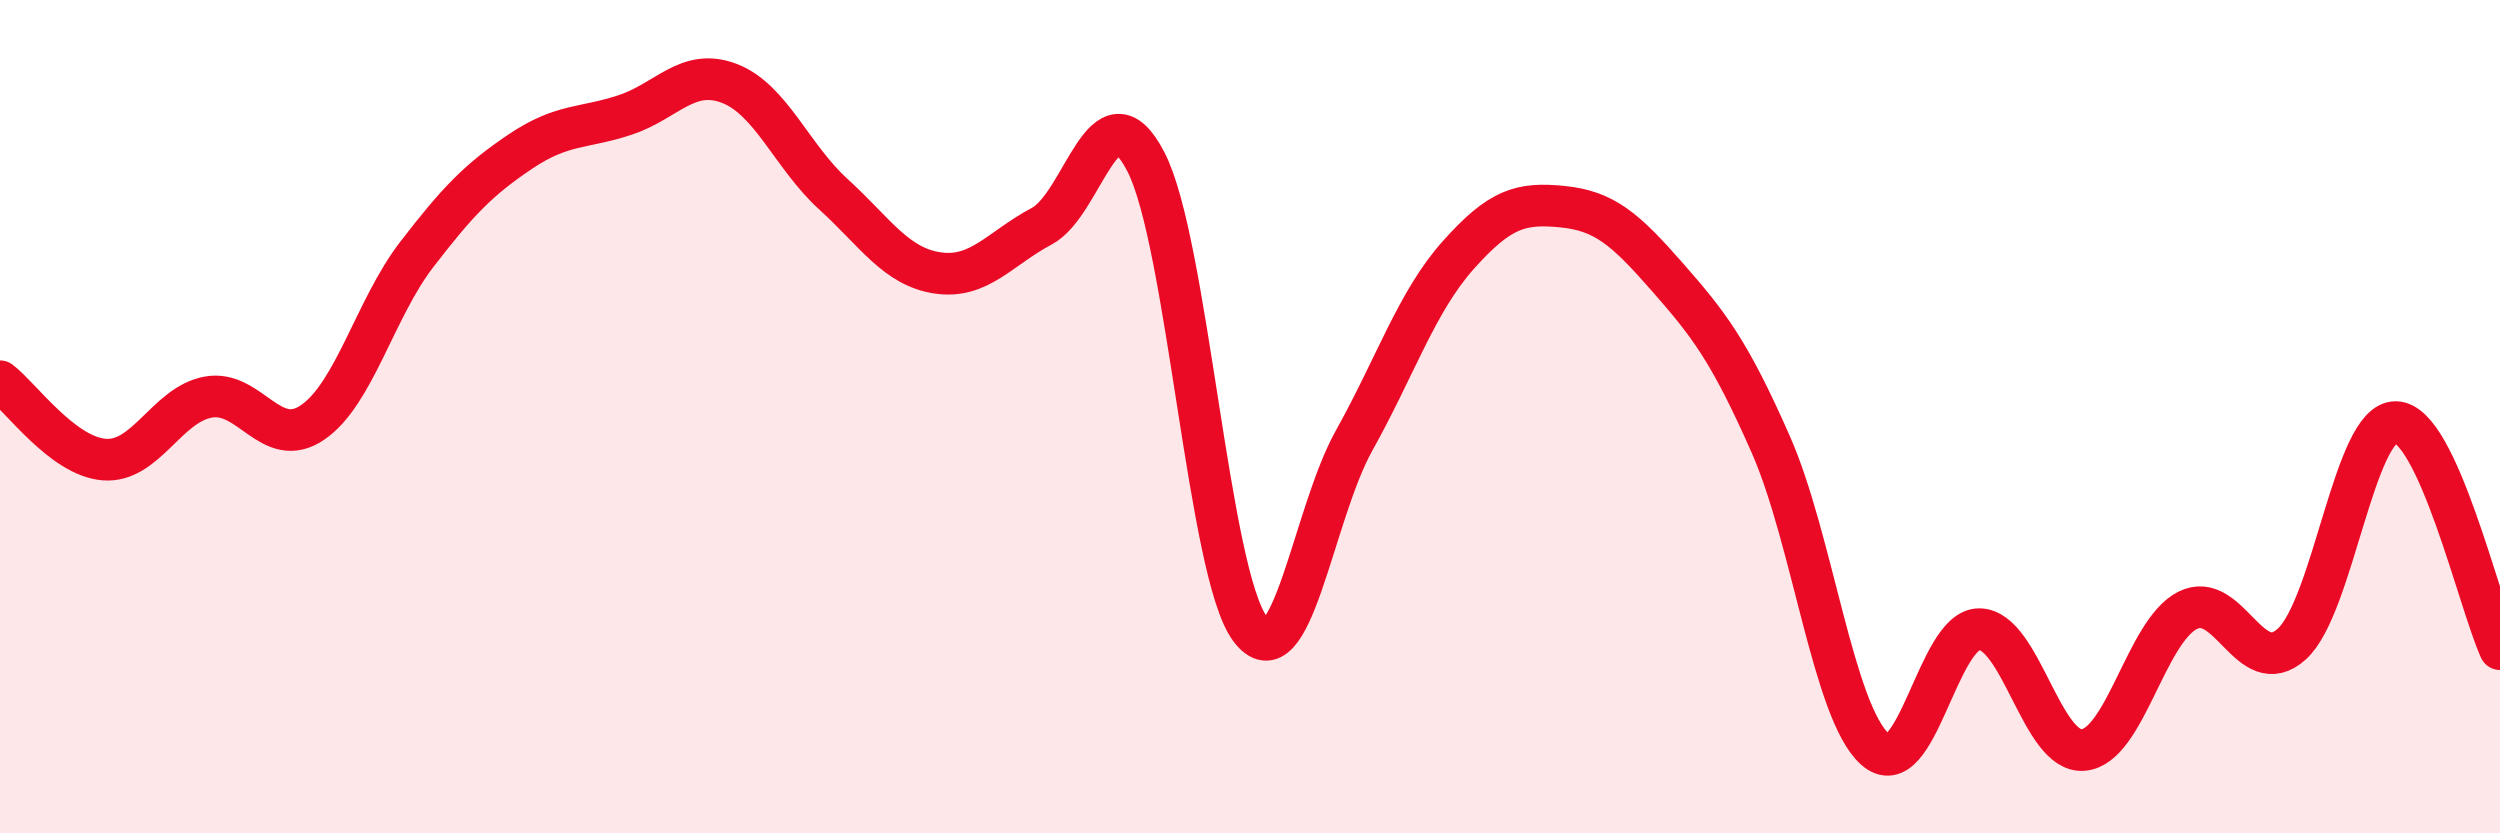
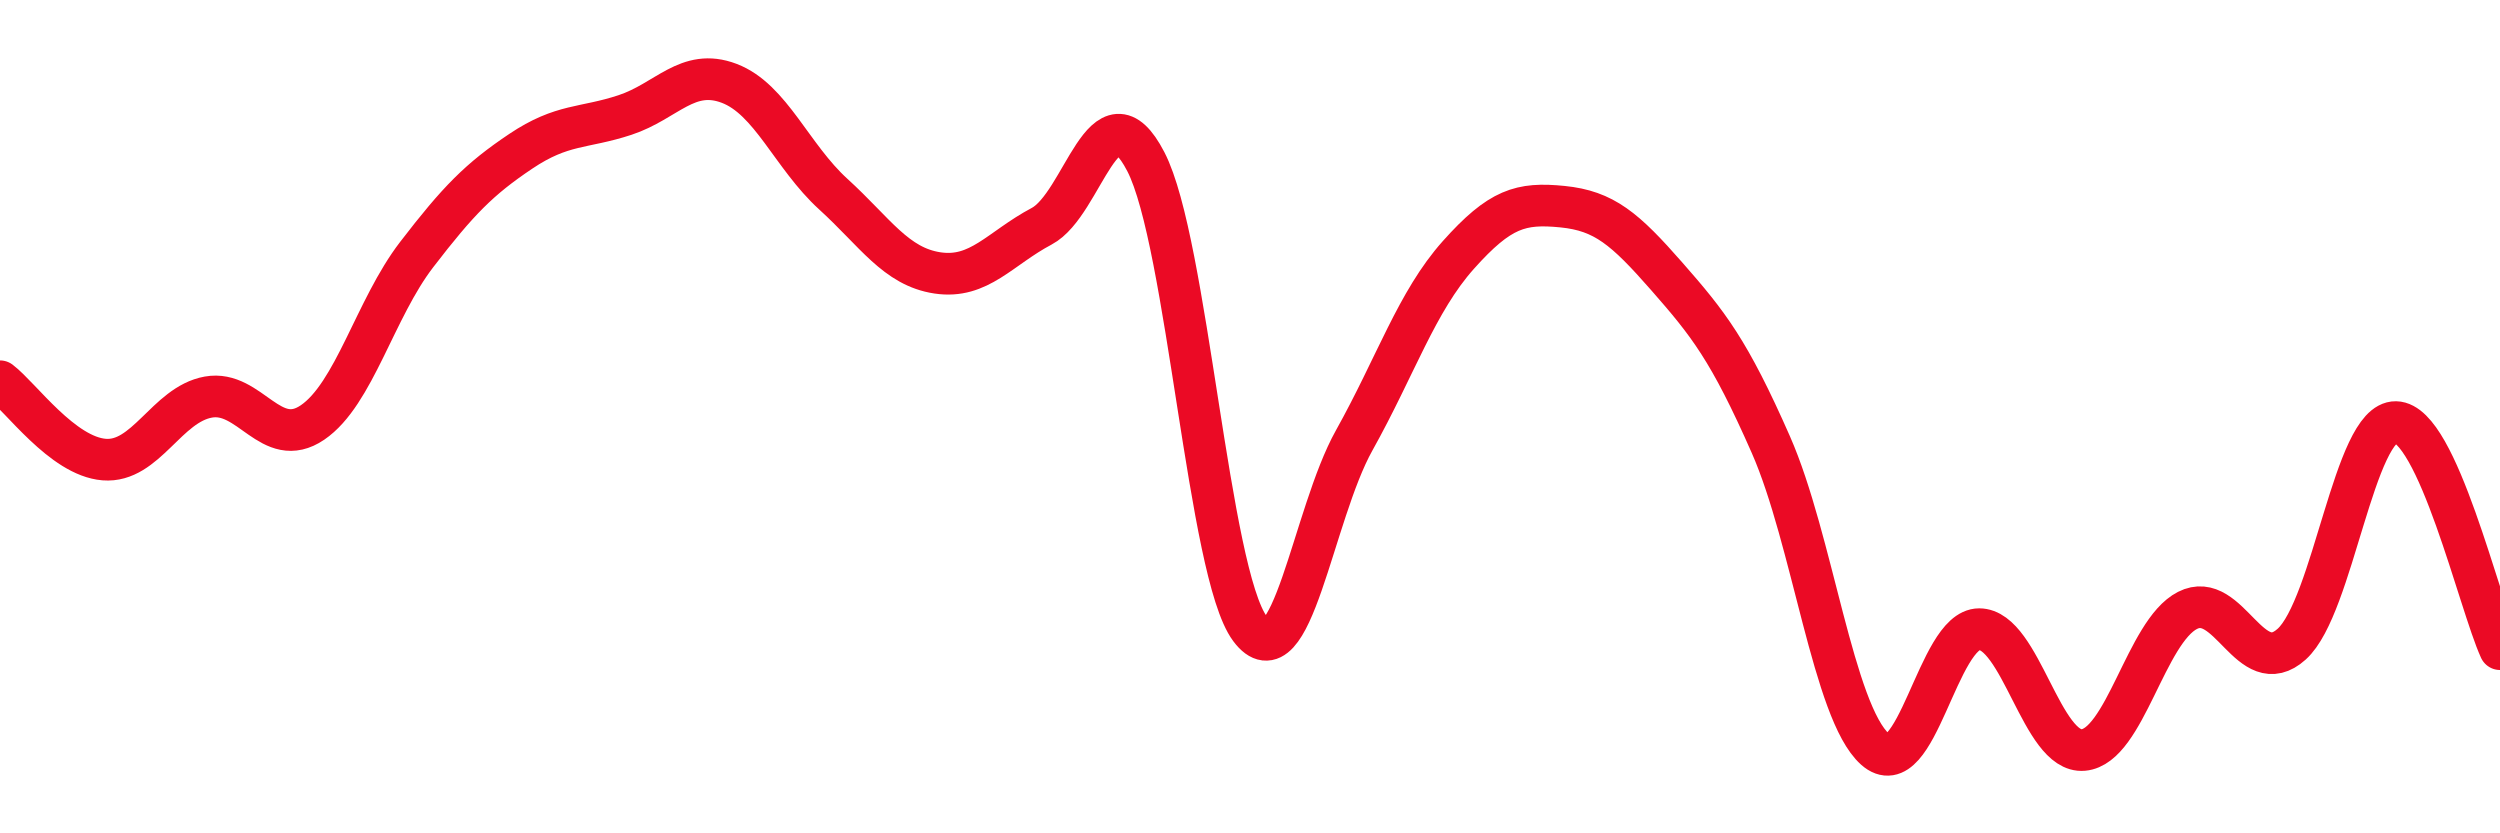
<svg xmlns="http://www.w3.org/2000/svg" width="60" height="20" viewBox="0 0 60 20">
-   <path d="M 0,9.15 C 0.5,9.53 1.5,10.95 2.5,11.03 C 3.5,11.11 4,9.71 5,9.53 C 6,9.35 6.5,10.82 7.5,10.14 C 8.5,9.46 9,7.41 10,6.11 C 11,4.81 11.5,4.3 12.5,3.63 C 13.5,2.96 14,3.09 15,2.76 C 16,2.43 16.5,1.62 17.5,2 C 18.5,2.38 19,3.75 20,4.66 C 21,5.57 21.5,6.4 22.5,6.55 C 23.5,6.7 24,5.96 25,5.43 C 26,4.9 26.5,1.95 27.5,3.88 C 28.5,5.81 29,13.75 30,15.09 C 31,16.43 31.5,12.36 32.5,10.57 C 33.5,8.78 34,7.24 35,6.12 C 36,5 36.5,4.86 37.5,4.96 C 38.5,5.06 39,5.49 40,6.63 C 41,7.77 41.5,8.4 42.5,10.67 C 43.5,12.94 44,17.09 45,17.98 C 46,18.87 46.5,15.1 47.5,15.1 C 48.5,15.1 49,18.09 50,18 C 51,17.91 51.5,15.16 52.5,14.65 C 53.5,14.14 54,16.36 55,15.46 C 56,14.56 56.5,10.11 57.5,10.13 C 58.5,10.15 59.5,14.49 60,15.58L60 20L0 20Z" fill="#EB0A25" opacity="0.1" stroke-linecap="round" stroke-linejoin="round" />
  <path d="M 0,9.15 C 0.5,9.53 1.5,10.95 2.5,11.03 C 3.5,11.11 4,9.71 5,9.53 C 6,9.35 6.5,10.82 7.5,10.14 C 8.5,9.46 9,7.41 10,6.11 C 11,4.81 11.5,4.3 12.5,3.63 C 13.5,2.96 14,3.09 15,2.76 C 16,2.43 16.5,1.62 17.5,2 C 18.5,2.38 19,3.75 20,4.66 C 21,5.57 21.5,6.4 22.5,6.55 C 23.5,6.7 24,5.96 25,5.43 C 26,4.9 26.5,1.95 27.5,3.88 C 28.5,5.81 29,13.75 30,15.09 C 31,16.43 31.5,12.36 32.5,10.57 C 33.5,8.78 34,7.24 35,6.12 C 36,5 36.5,4.86 37.5,4.96 C 38.5,5.06 39,5.49 40,6.63 C 41,7.77 41.5,8.4 42.5,10.67 C 43.5,12.94 44,17.09 45,17.98 C 46,18.87 46.5,15.1 47.5,15.1 C 48.5,15.1 49,18.09 50,18 C 51,17.91 51.5,15.16 52.5,14.65 C 53.5,14.14 54,16.36 55,15.46 C 56,14.56 56.5,10.11 57.5,10.13 C 58.5,10.15 59.5,14.49 60,15.58" stroke="#EB0A25" stroke-width="1" fill="none" stroke-linecap="round" stroke-linejoin="round" />
</svg>